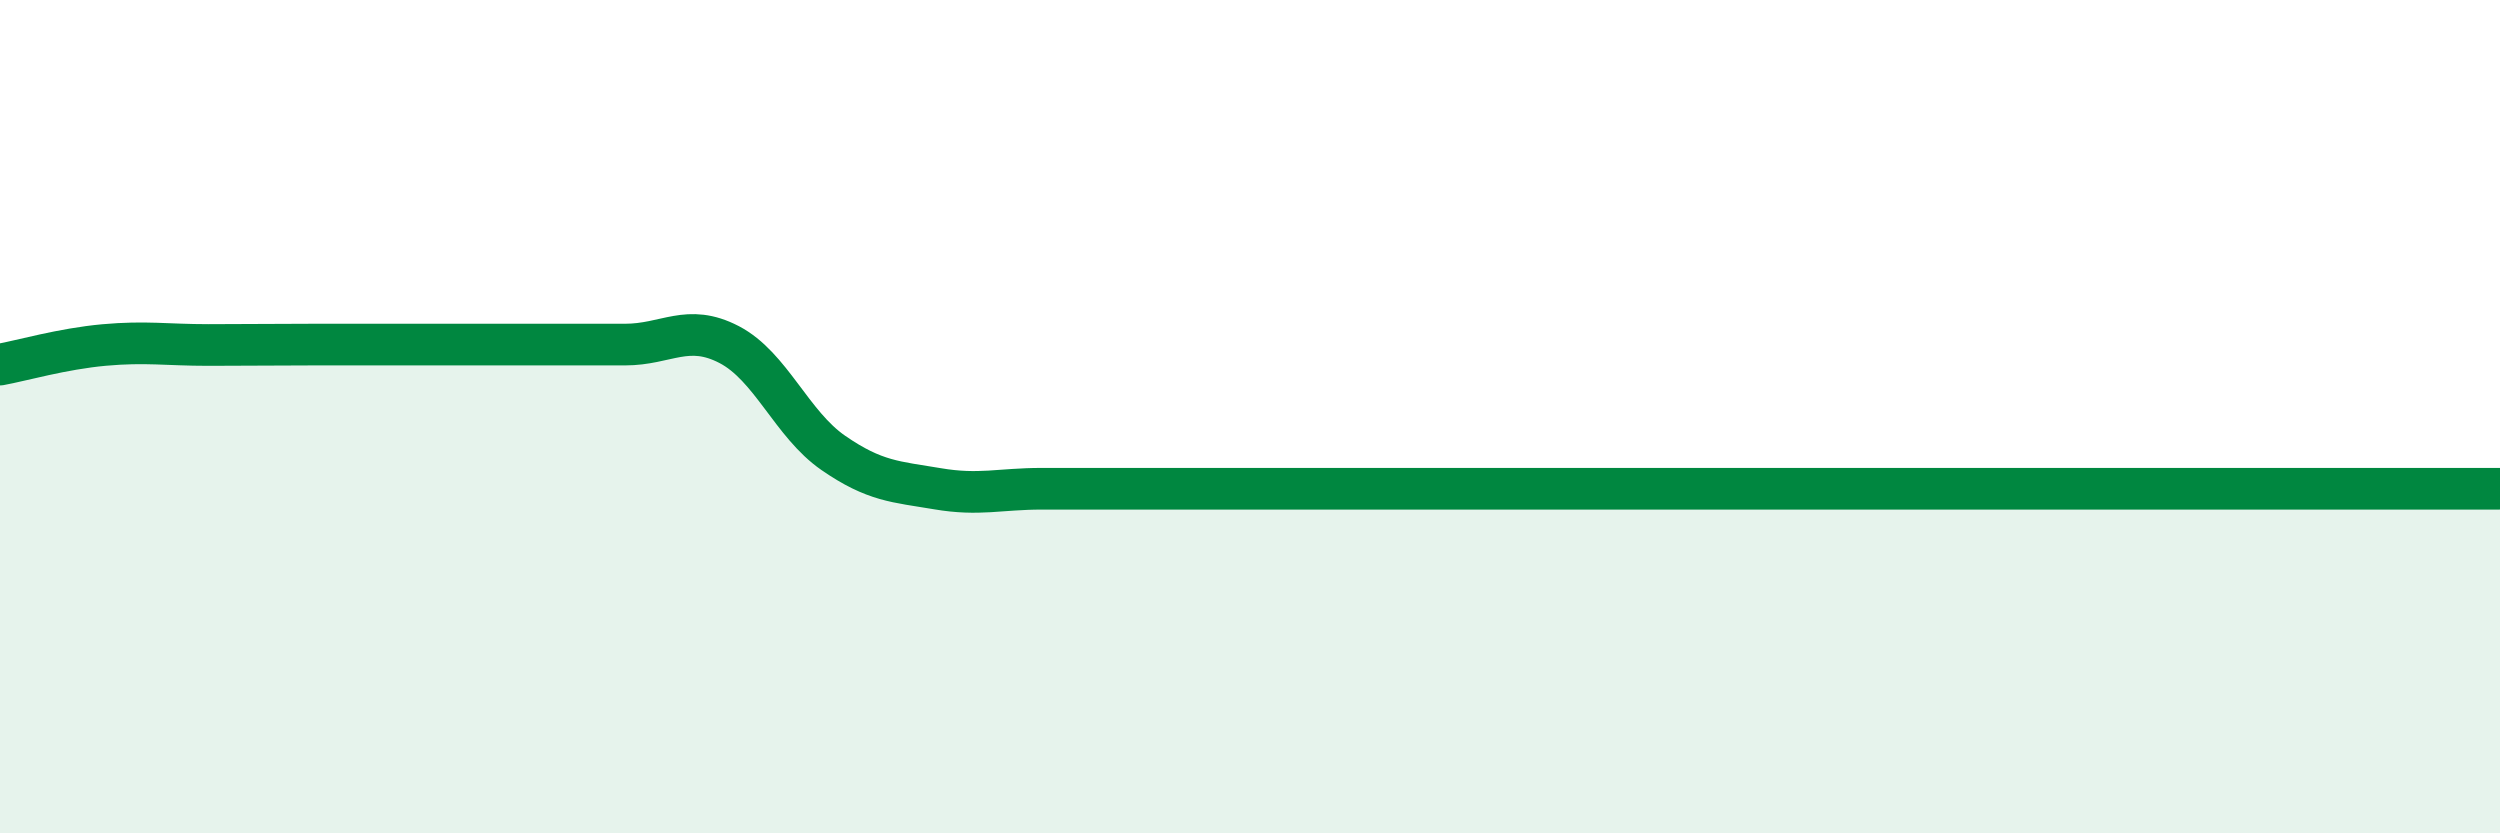
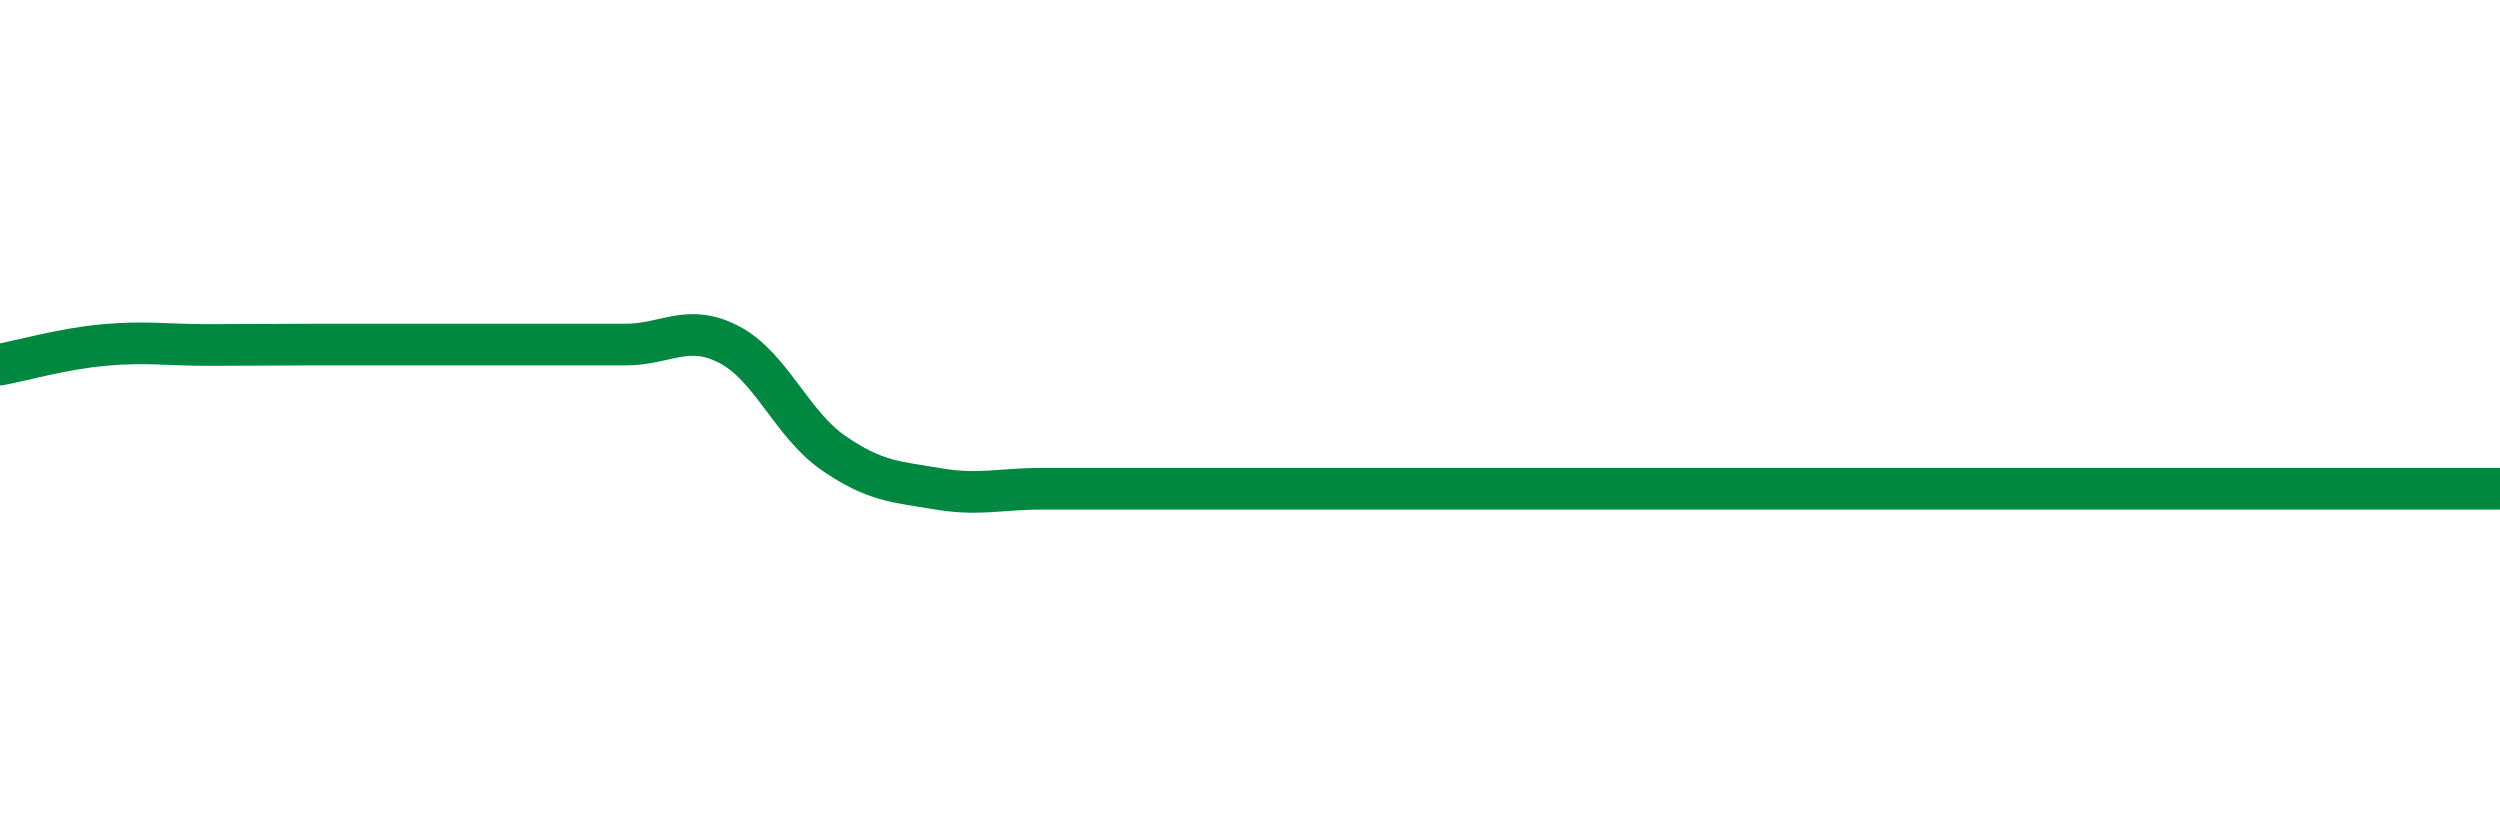
<svg xmlns="http://www.w3.org/2000/svg" width="60" height="20" viewBox="0 0 60 20">
-   <path d="M 0,8.75 C 0.5,8.66 1.5,8.37 2.5,8.28 C 3.5,8.19 4,8.28 5,8.28 C 6,8.28 6.5,8.27 7.5,8.27 C 8.5,8.27 9,8.27 10,8.27 C 11,8.27 11.5,8.27 12.5,8.27 C 13.5,8.27 14,8.27 15,8.27 C 16,8.27 16.5,7.75 17.5,8.27 C 18.5,8.79 19,10.18 20,10.87 C 21,11.56 21.5,11.56 22.5,11.73 C 23.5,11.9 24,11.73 25,11.73 C 26,11.73 26.5,11.73 27.5,11.73 C 28.5,11.73 29,11.73 30,11.73 C 31,11.73 31.5,11.73 32.5,11.73 C 33.5,11.73 34,11.73 35,11.73 C 36,11.73 36.5,11.73 37.5,11.73 C 38.5,11.73 39,11.73 40,11.73 C 41,11.73 41.5,11.73 42.5,11.73 C 43.5,11.73 44,11.73 45,11.73 C 46,11.73 46.5,11.73 47.5,11.73 C 48.5,11.73 49,11.73 50,11.73 C 51,11.73 51.5,11.73 52.5,11.73 C 53.5,11.73 54,11.73 55,11.73 C 56,11.73 56.5,11.73 57.5,11.73 C 58.5,11.73 59.5,11.73 60,11.73L60 20L0 20Z" fill="#008740" opacity="0.1" stroke-linecap="round" stroke-linejoin="round" />
  <path d="M 0,8.75 C 0.5,8.66 1.5,8.37 2.5,8.28 C 3.5,8.19 4,8.28 5,8.28 C 6,8.28 6.5,8.27 7.5,8.27 C 8.5,8.27 9,8.27 10,8.27 C 11,8.27 11.5,8.27 12.5,8.27 C 13.5,8.27 14,8.27 15,8.27 C 16,8.27 16.5,7.75 17.5,8.27 C 18.5,8.79 19,10.18 20,10.87 C 21,11.56 21.5,11.56 22.5,11.73 C 23.5,11.9 24,11.73 25,11.73 C 26,11.73 26.5,11.73 27.5,11.73 C 28.5,11.73 29,11.73 30,11.73 C 31,11.73 31.5,11.73 32.5,11.73 C 33.5,11.73 34,11.73 35,11.73 C 36,11.73 36.5,11.73 37.5,11.73 C 38.5,11.73 39,11.73 40,11.73 C 41,11.73 41.5,11.73 42.5,11.73 C 43.5,11.73 44,11.73 45,11.73 C 46,11.73 46.5,11.73 47.5,11.73 C 48.5,11.73 49,11.73 50,11.73 C 51,11.73 51.5,11.73 52.5,11.73 C 53.5,11.73 54,11.73 55,11.73 C 56,11.73 56.5,11.73 57.5,11.73 C 58.5,11.73 59.5,11.73 60,11.73" stroke="#008740" stroke-width="1" fill="none" stroke-linecap="round" stroke-linejoin="round" />
</svg>